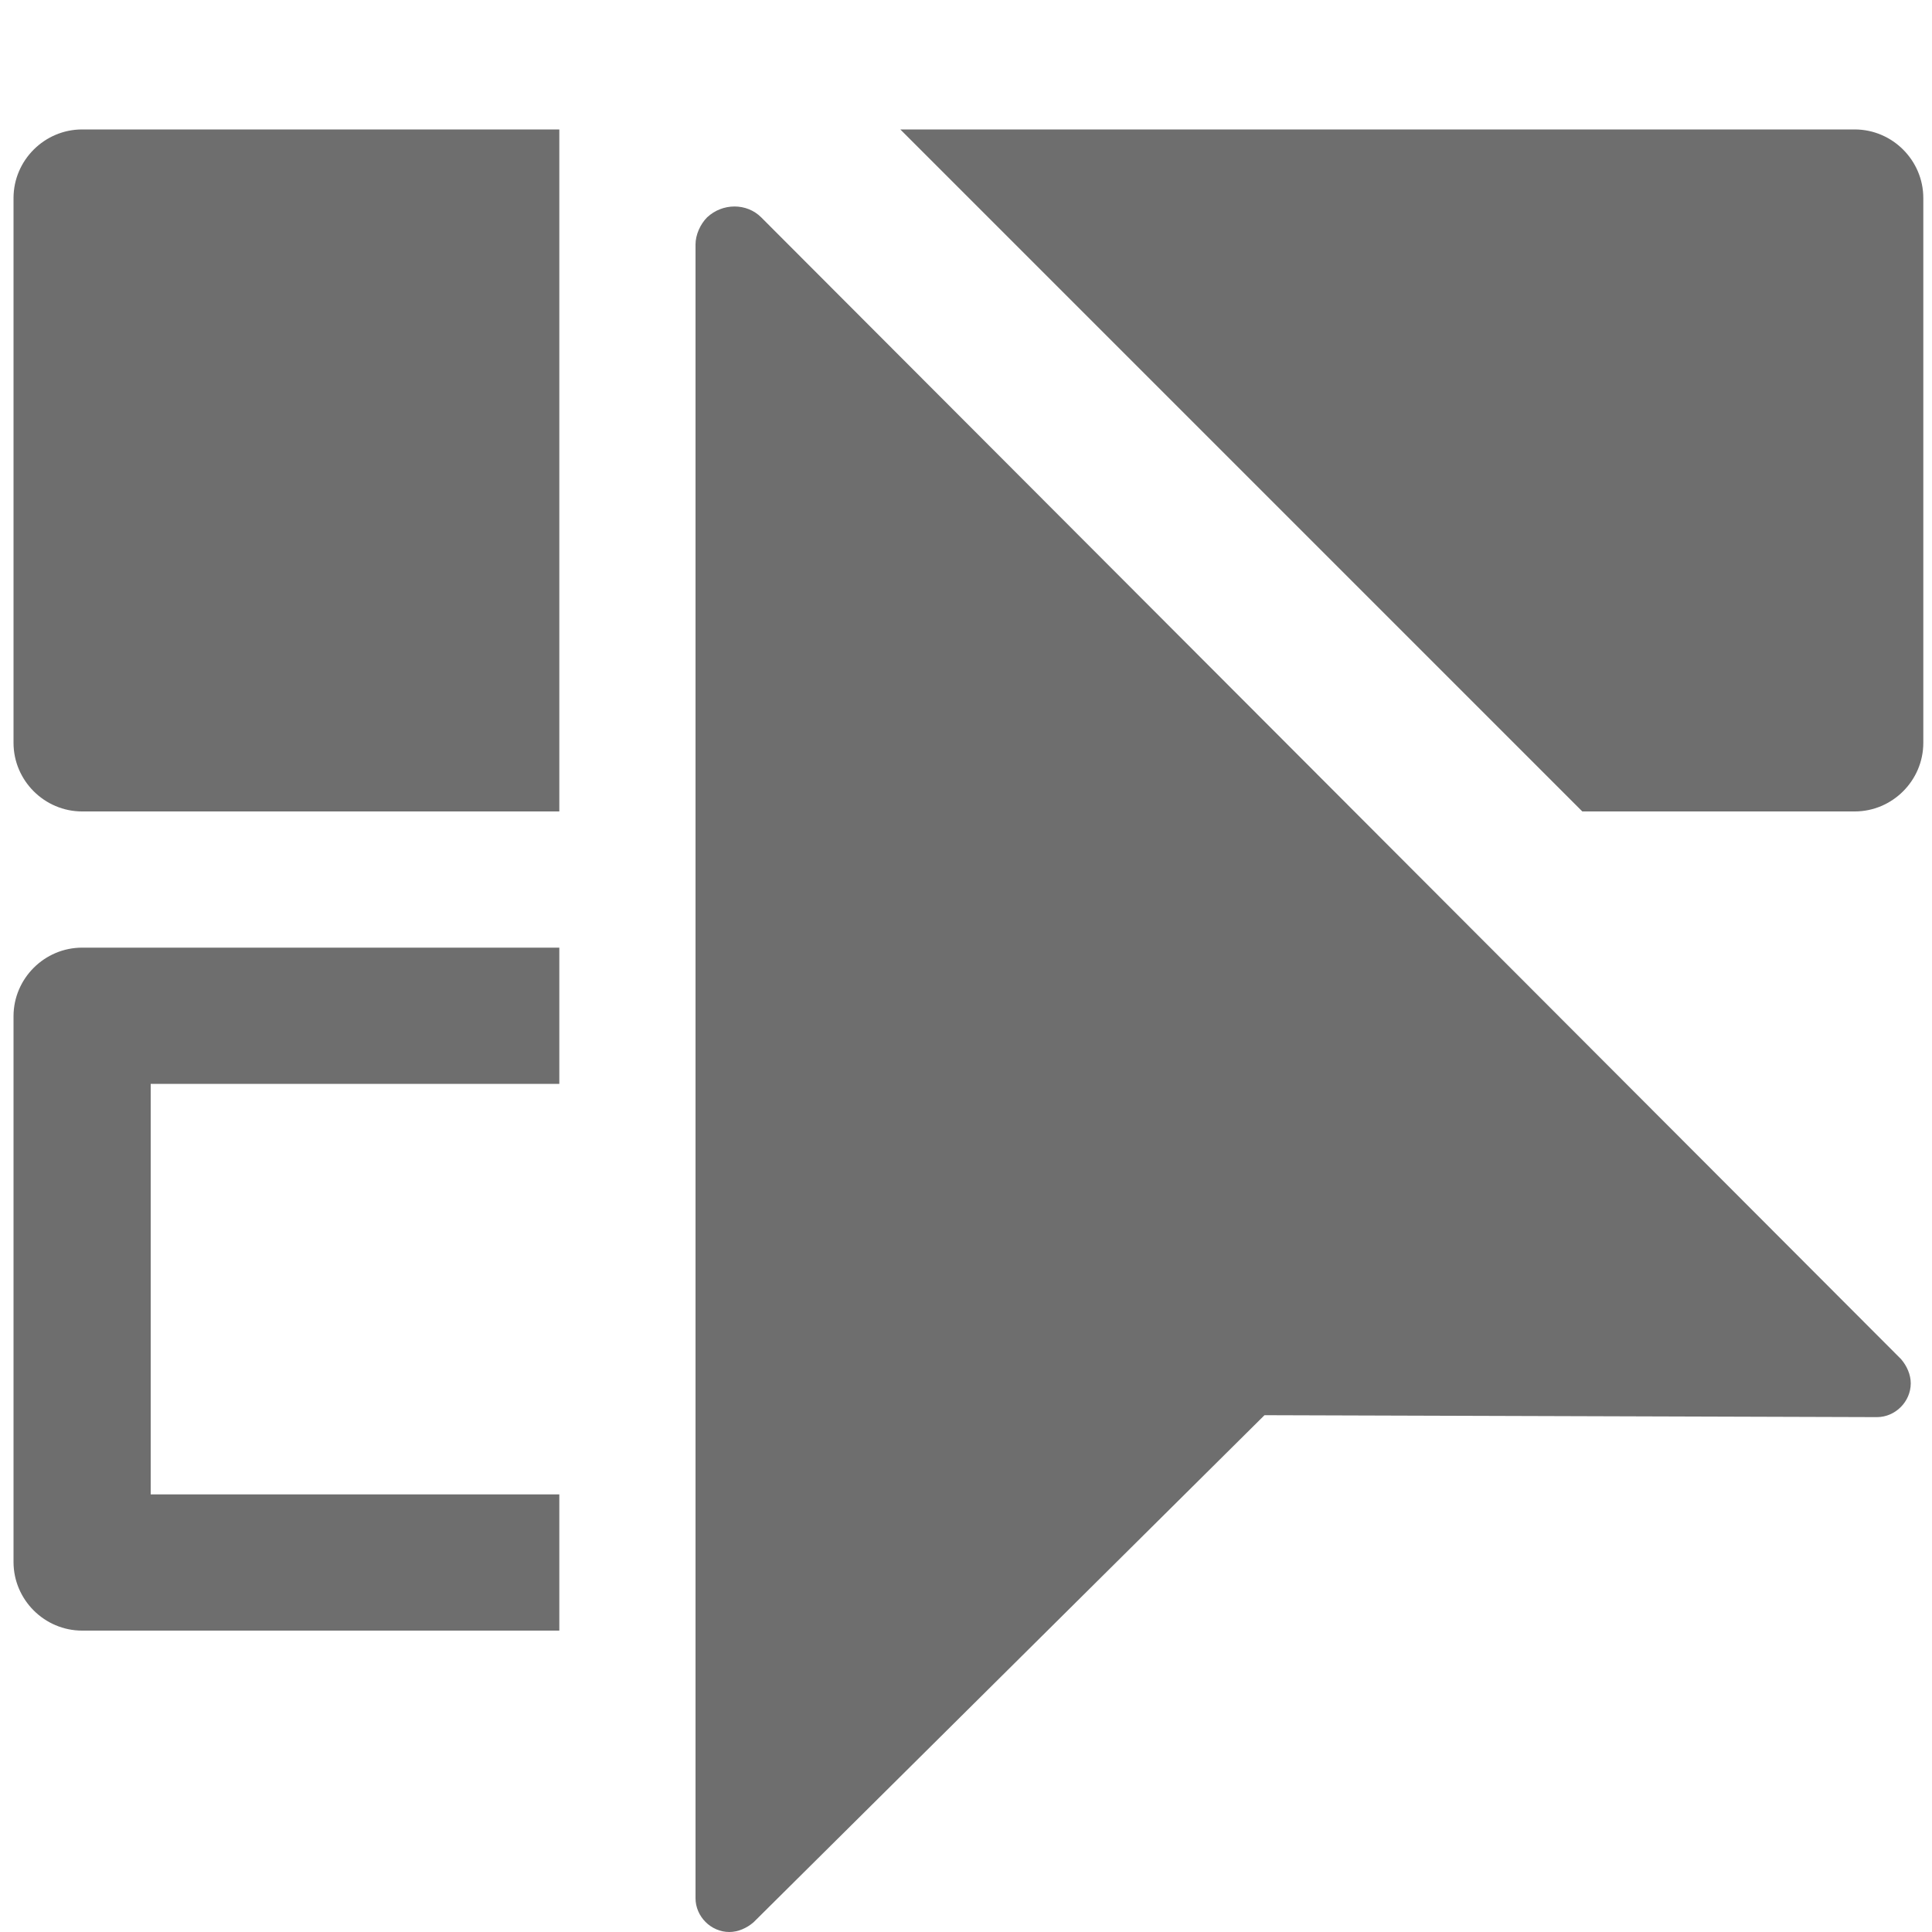
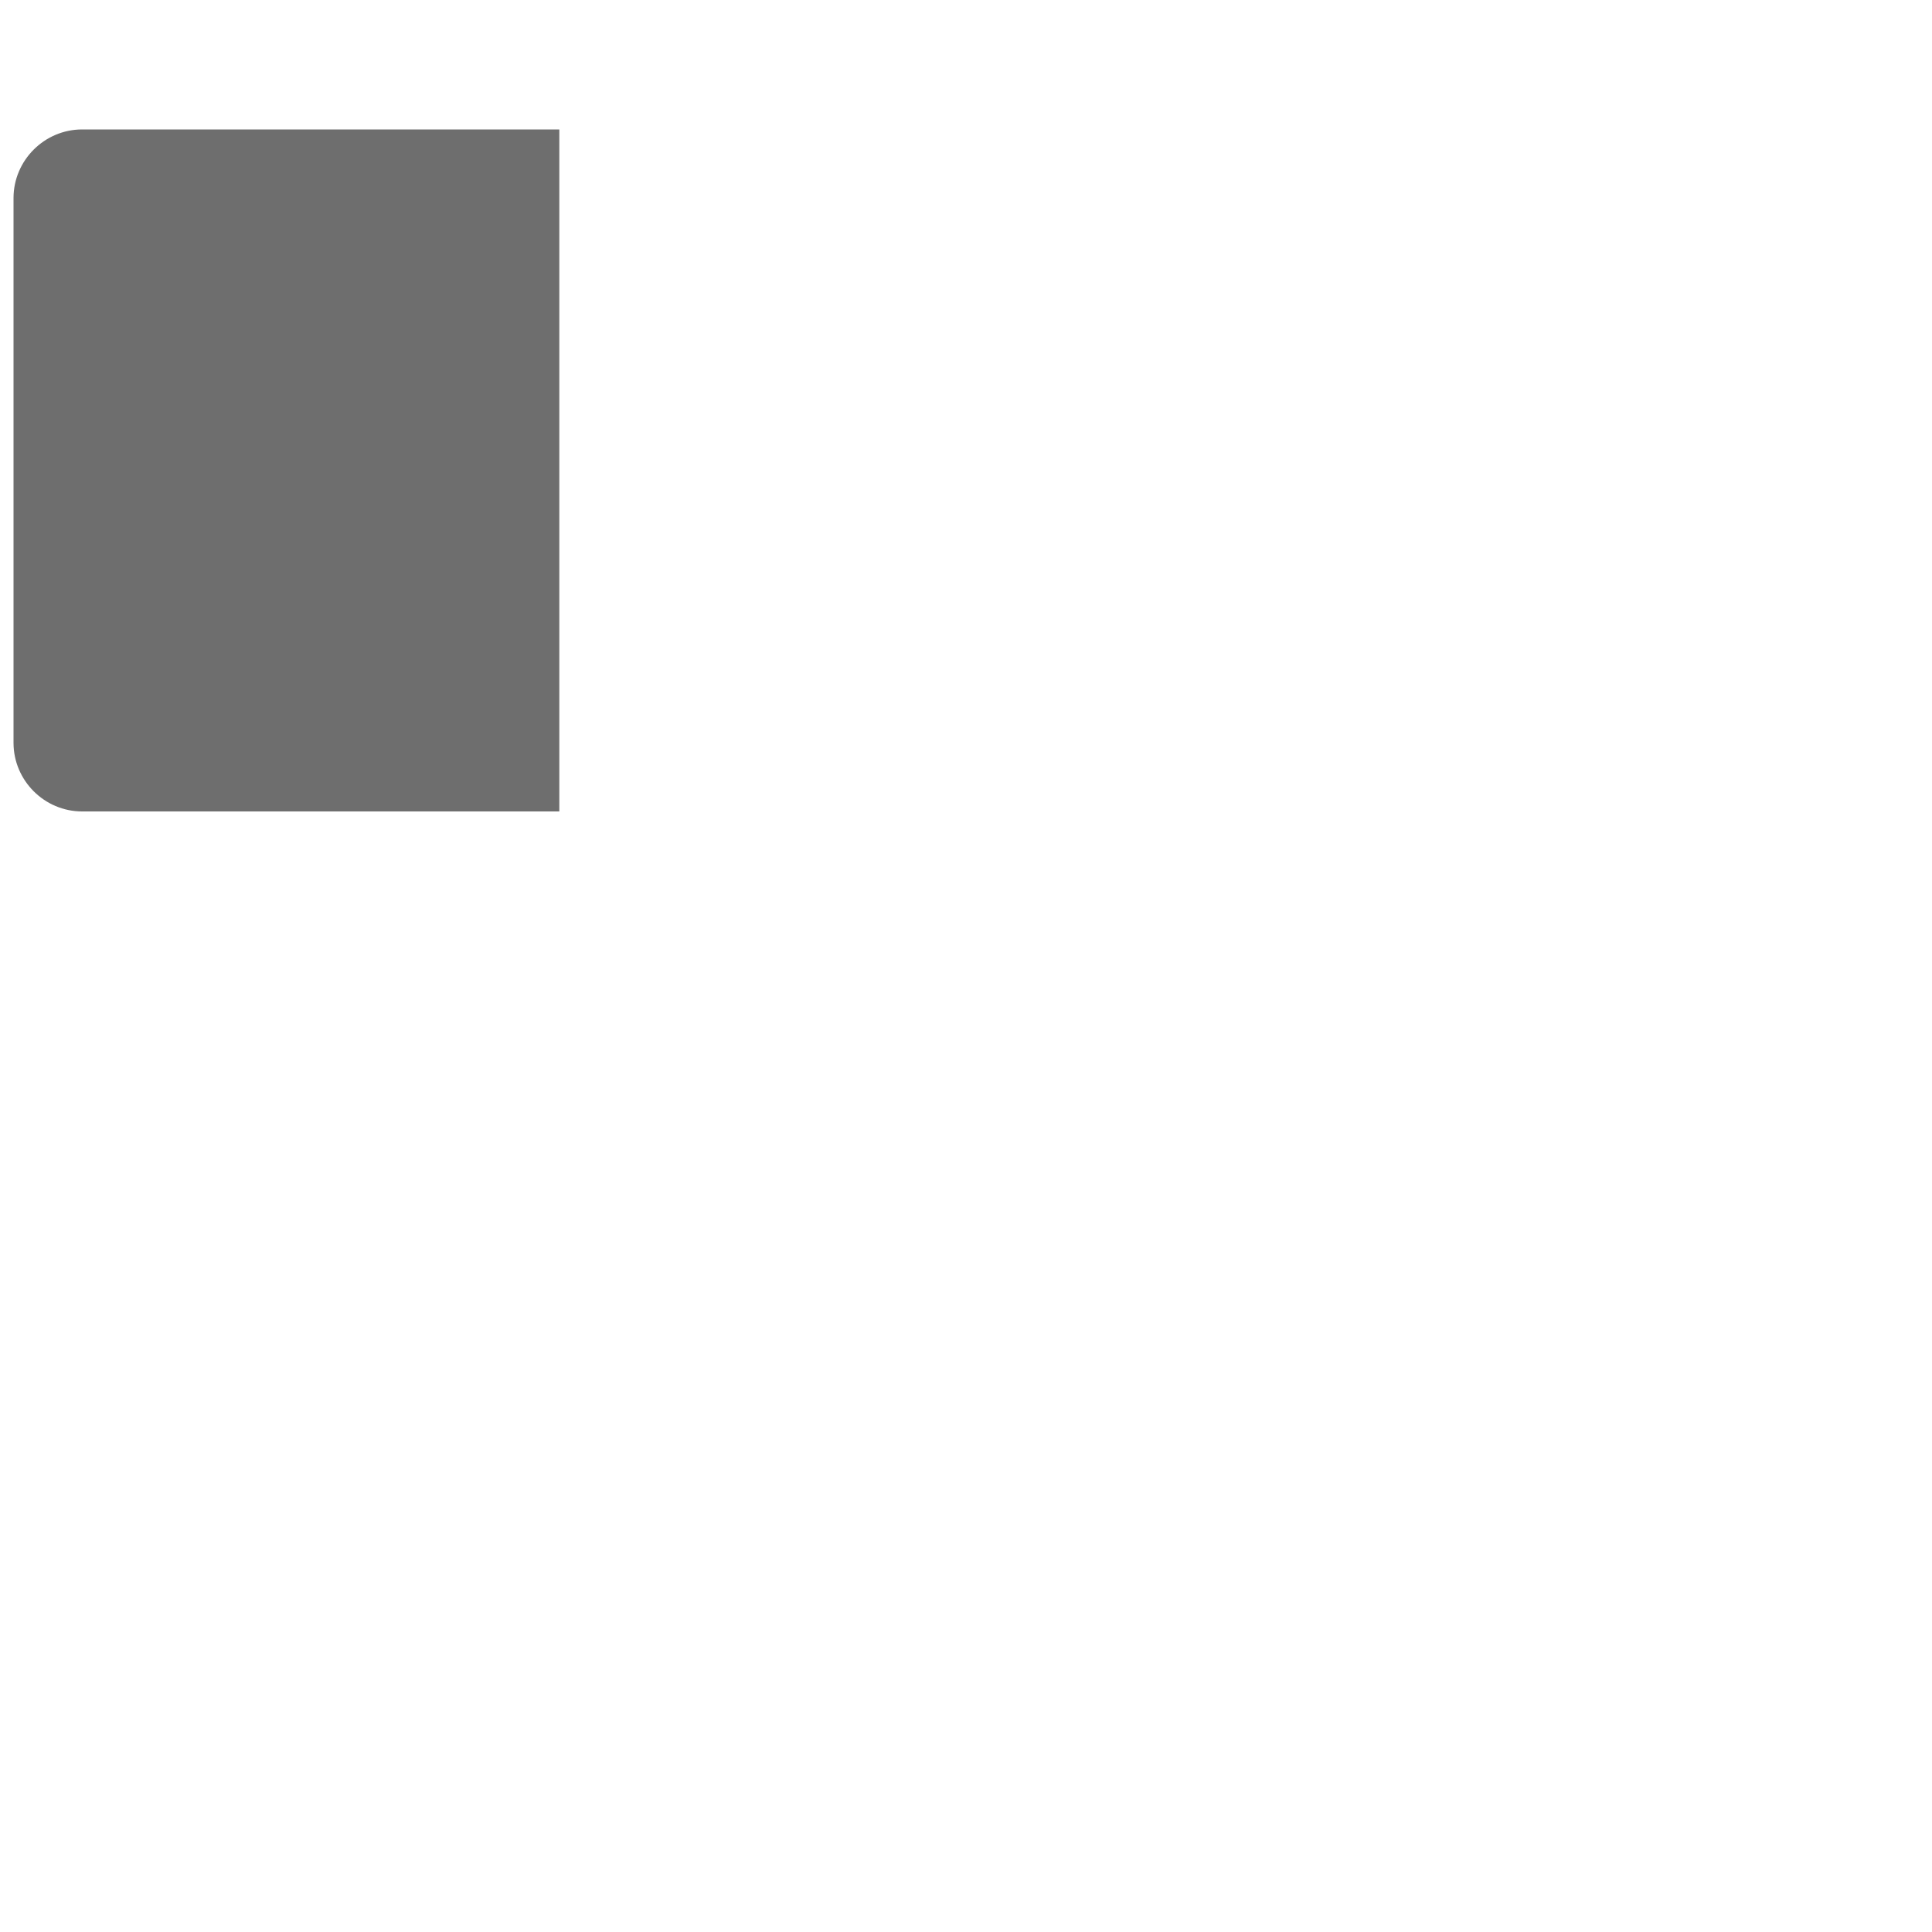
<svg xmlns="http://www.w3.org/2000/svg" id="linked_selection" viewBox="0 0 20 20">
-   <path d="M9.32,1.34h9.88c.39,0,.71,.32,.71,.71V7.69c0,.39-.32,.71-.71,.71h-2.82L9.32,1.34Z" style="fill:#6e6e6e; fill-rule:evenodd;" />
  <path d="M5.79,1.34H.85c-.39,0-.71,.32-.71,.71V7.69c0,.39,.32,.71,.71,.71H5.79V1.34Z" style="fill:#6e6e6e; fill-rule:evenodd;" />
-   <path d="M1.56,15.45v-4.23H5.79v-1.41H.85c-.39,0-.71,.32-.71,.71v5.65c0,.39,.32,.71,.71,.71H5.79v-1.41H1.56Z" style="fill:#6e6e6e; fill-rule:evenodd;" />
-   <path id="pointer_copy_2" d="M7.2,2.53V19.65c0,.19,.16,.35,.35,.35,.09,0,.18-.04,.25-.1l5.29-5.25,6.34,.02c.19,0,.35-.16,.35-.35,0-.09-.04-.18-.1-.25L7.88,2.25c-.15-.15-.4-.15-.56,0-.07,.07-.12,.18-.12,.28Z" style="fill:#6e6e6e; fill-rule:evenodd;" />
</svg>